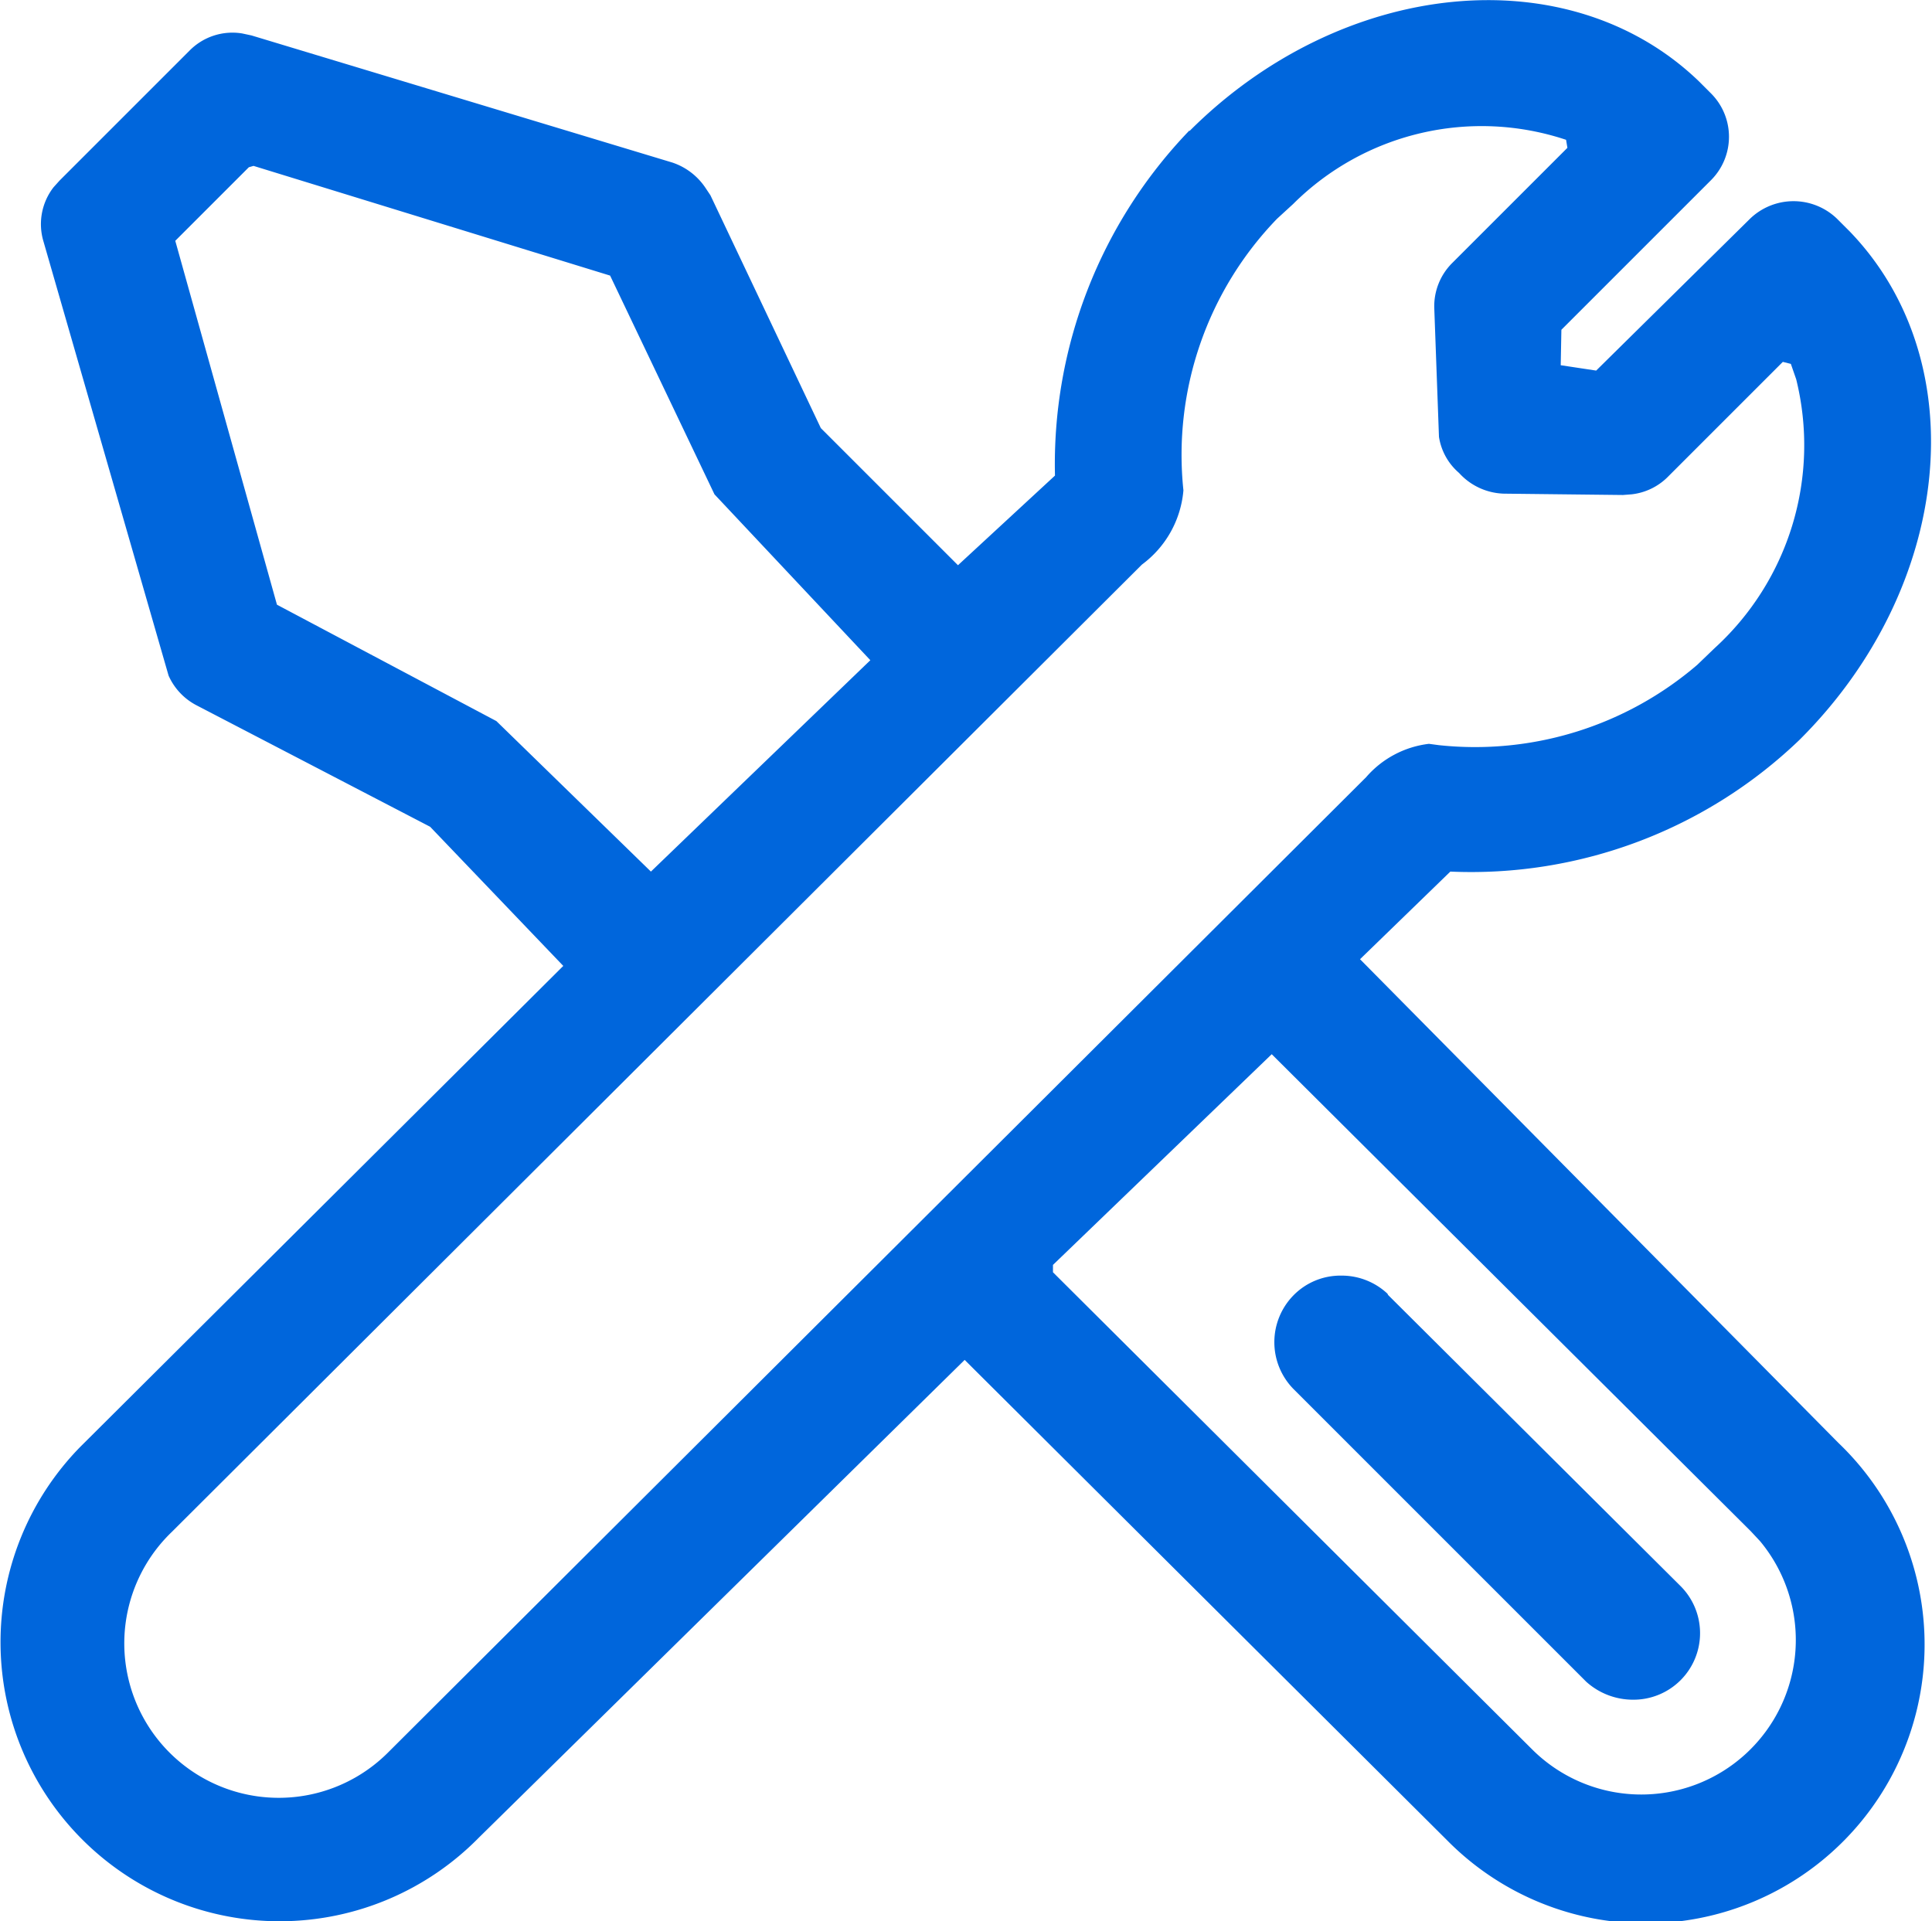
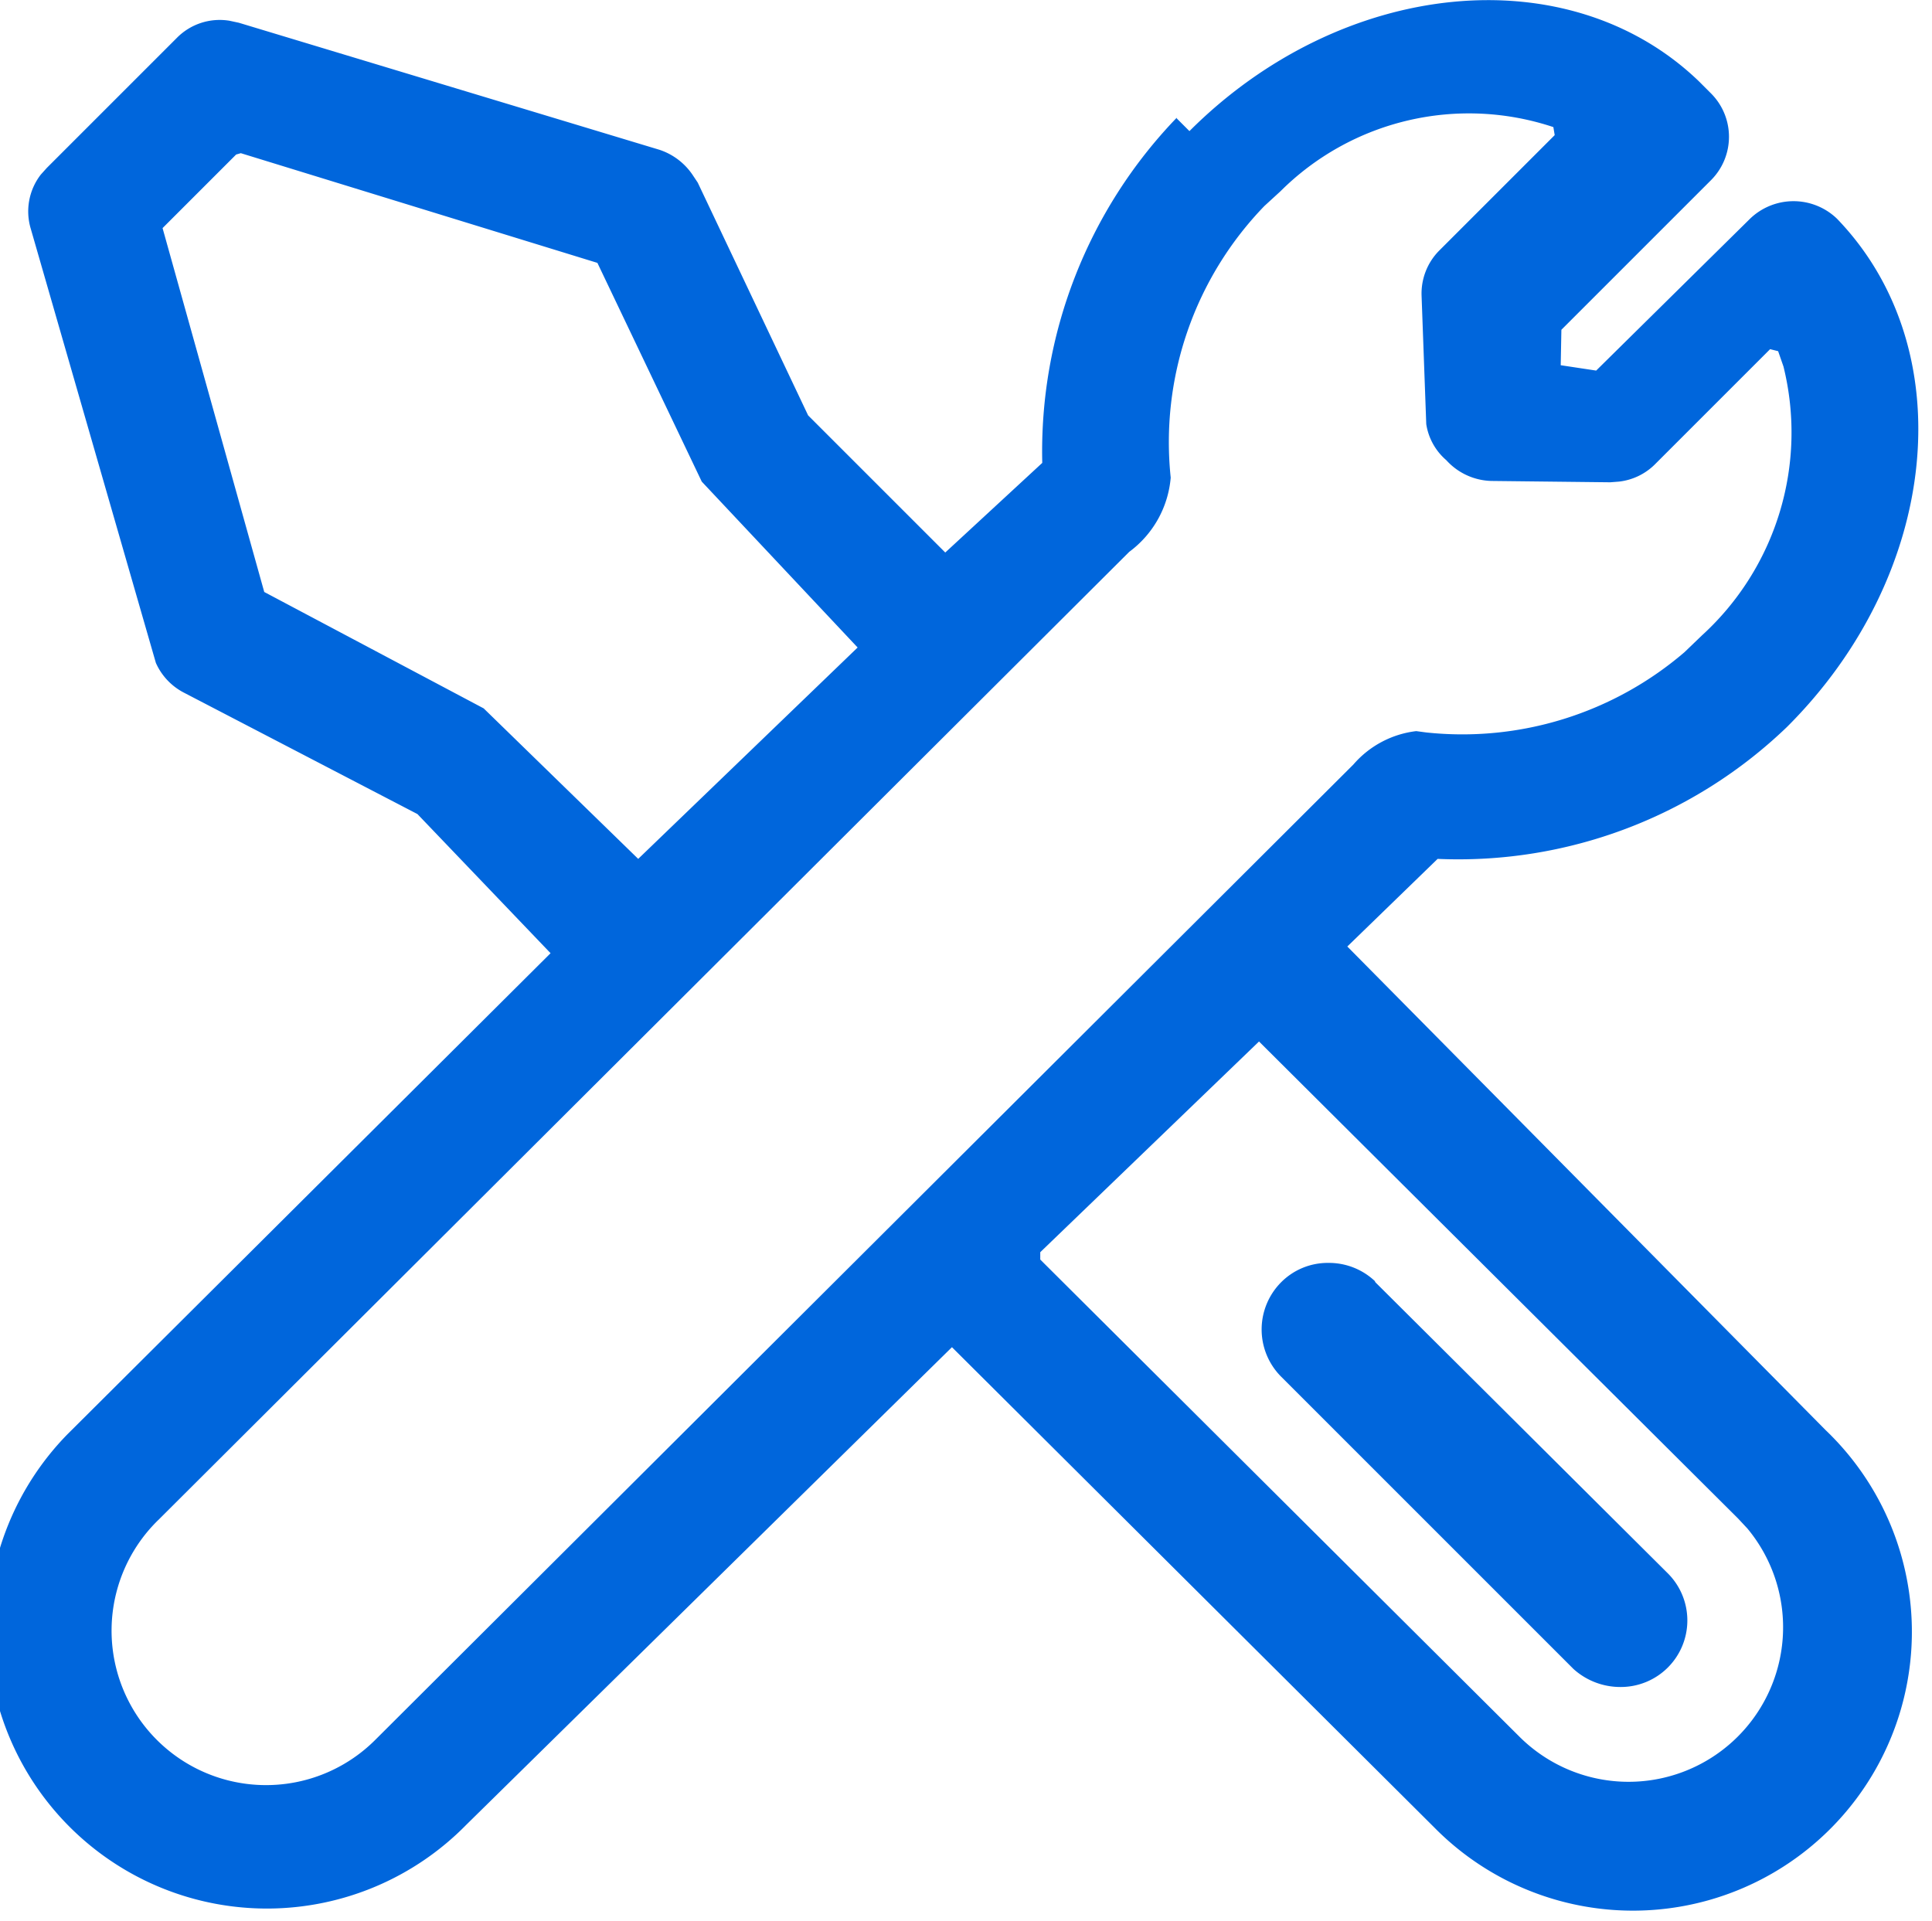
<svg xmlns="http://www.w3.org/2000/svg" width="28.88" height="28.72" viewBox="0 0 28.88 28.72">
  <defs>
    <style>
      .cls-1 {
        fill: #0066dc;
        fill-rule: evenodd;
      }
    </style>
  </defs>
-   <path id="zhiincaw4" class="cls-1" d="M1080.56,1026.46c2.28-2.28,5.66-2.62,7.61-.75l0.18,0.18a0.917,0.917,0,0,1,.01,1.3l-2.24,2.24-0.01.53,0.53,0.08,2.3-2.27a0.936,0.936,0,0,1,1.3,0l0.19,0.19c1.88,1.95,1.54,5.32-.75,7.6a7.085,7.085,0,0,1-5.22,1.97l-1.35,1.31,7.15,7.23a4.169,4.169,0,1,1-5.85,5.94l-7.21-7.18-7.26,7.14a4.172,4.172,0,0,1-5.96-5.84l7.22-7.19-1.99-2.08-3.5-1.82a0.922,0.922,0,0,1-.41-0.44l-1.87-6.49a0.9,0.9,0,0,1,.15-0.81l0.09-.1,1.94-1.94a0.9,0.9,0,0,1,.79-0.26l0.14,0.03,6.29,1.9a0.962,0.962,0,0,1,.49.37l0.08,0.12,1.65,3.48,2.05,2.05,1.45-1.34a7.192,7.192,0,0,1,2.01-5.16v0.01m5.63,0.13a3.991,3.991,0,0,0-4.08.96l-0.24.22a5.077,5.077,0,0,0-1.4,4.06,1.54,1.54,0,0,1-.62,1.11l-14.5,14.46a2.309,2.309,0,1,0,3.24,3.29l14.61-14.57a1.47,1.47,0,0,1,.94-0.5l0.15,0.02a5.1,5.1,0,0,0,3.86-1.2l0.26-.25a4.106,4.106,0,0,0,1.22-4.02l-0.08-.23-0.12-.03-1.73,1.73a0.906,0.906,0,0,1-.53.25l-0.13.01-1.78-.02a0.941,0.941,0,0,1-.67-0.31,0.889,0.889,0,0,1-.3-0.54l-0.07-1.92a0.912,0.912,0,0,1,.26-0.67l1.73-1.73-0.02-.12h0m-4.4,13.67-3.27,3.15v0.11l7.16,7.13a2.31,2.31,0,0,0,3.41-3.11l-0.14-.15-7.16-7.13m-15.22-13.28-0.07.02-1.1,1.1,1.52,5.44,3.28,1.74,2.31,2.25,3.28-3.16-2.33-2.48-1.56-3.27-5.33-1.64m16.26,16.59a0.982,0.982,0,0,0-.71.29,1,1,0,0,0,0,1.41l4.36,4.36,0.01,0.01a1.044,1.044,0,0,0,.7.27,0.995,0.995,0,0,0,.71-1.7l-4.37-4.35-0.01-.02a1,1,0,0,0-.69-0.27" transform="translate(-1062.78 -1024.5)" />
+   <path id="zhiincaw4" class="cls-1" d="M1080.56,1026.46c2.28-2.28,5.66-2.62,7.61-.75l0.18,0.18a0.917,0.917,0,0,1,.01,1.3l-2.24,2.24-0.01.53,0.53,0.08,2.3-2.27a0.936,0.936,0,0,1,1.3,0c1.88,1.95,1.54,5.32-.75,7.6a7.085,7.085,0,0,1-5.22,1.97l-1.35,1.31,7.15,7.23a4.169,4.169,0,1,1-5.85,5.94l-7.21-7.18-7.26,7.14a4.172,4.172,0,0,1-5.96-5.84l7.22-7.19-1.99-2.08-3.5-1.82a0.922,0.922,0,0,1-.41-0.44l-1.87-6.49a0.9,0.9,0,0,1,.15-0.81l0.09-.1,1.94-1.94a0.9,0.9,0,0,1,.79-0.26l0.14,0.03,6.29,1.9a0.962,0.962,0,0,1,.49.37l0.08,0.12,1.65,3.48,2.05,2.05,1.45-1.34a7.192,7.192,0,0,1,2.01-5.16v0.01m5.63,0.13a3.991,3.991,0,0,0-4.08.96l-0.24.22a5.077,5.077,0,0,0-1.4,4.06,1.54,1.54,0,0,1-.62,1.11l-14.5,14.46a2.309,2.309,0,1,0,3.24,3.29l14.61-14.57a1.47,1.47,0,0,1,.94-0.5l0.15,0.02a5.1,5.1,0,0,0,3.86-1.2l0.26-.25a4.106,4.106,0,0,0,1.22-4.02l-0.08-.23-0.12-.03-1.73,1.73a0.906,0.906,0,0,1-.53.25l-0.13.01-1.78-.02a0.941,0.941,0,0,1-.67-0.31,0.889,0.889,0,0,1-.3-0.54l-0.07-1.92a0.912,0.912,0,0,1,.26-0.67l1.73-1.73-0.02-.12h0m-4.4,13.67-3.27,3.15v0.11l7.16,7.13a2.31,2.31,0,0,0,3.41-3.11l-0.14-.15-7.16-7.13m-15.22-13.28-0.07.02-1.1,1.1,1.52,5.44,3.28,1.74,2.31,2.25,3.28-3.16-2.33-2.48-1.56-3.27-5.33-1.64m16.26,16.59a0.982,0.982,0,0,0-.71.29,1,1,0,0,0,0,1.41l4.36,4.36,0.01,0.01a1.044,1.044,0,0,0,.7.27,0.995,0.995,0,0,0,.71-1.7l-4.37-4.35-0.01-.02a1,1,0,0,0-.69-0.27" transform="translate(-1062.78 -1024.5)" />
</svg>